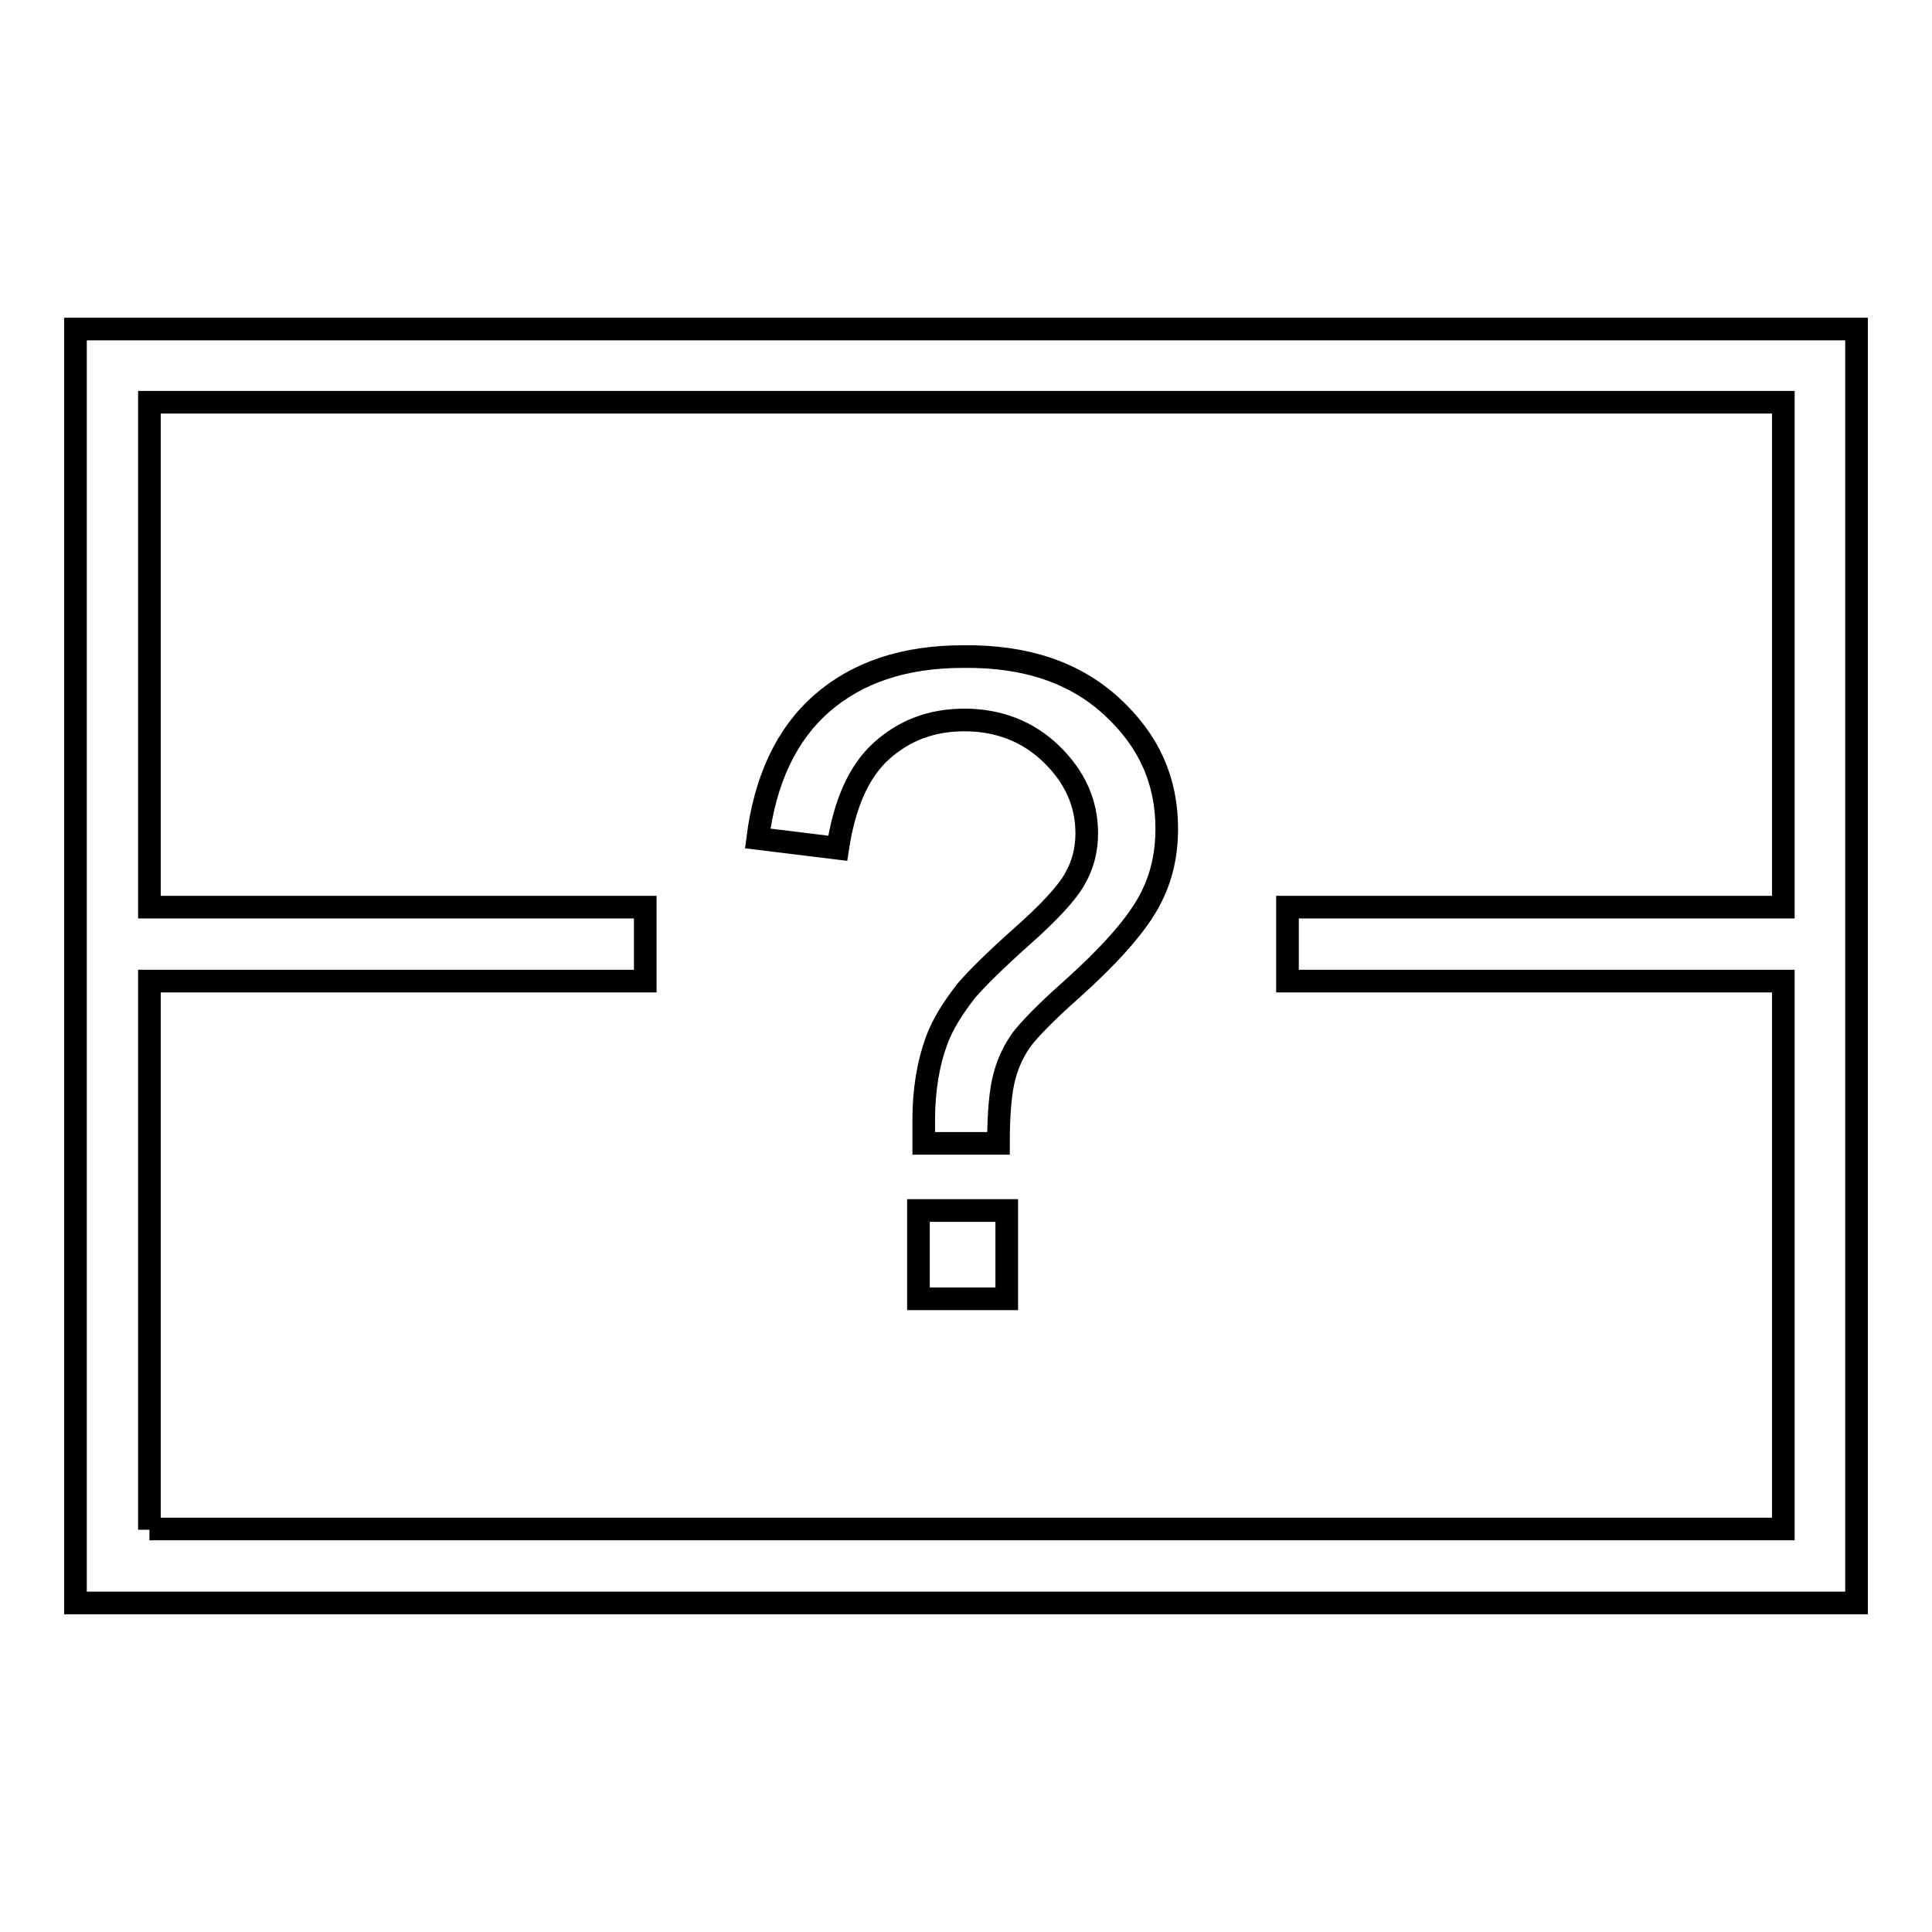
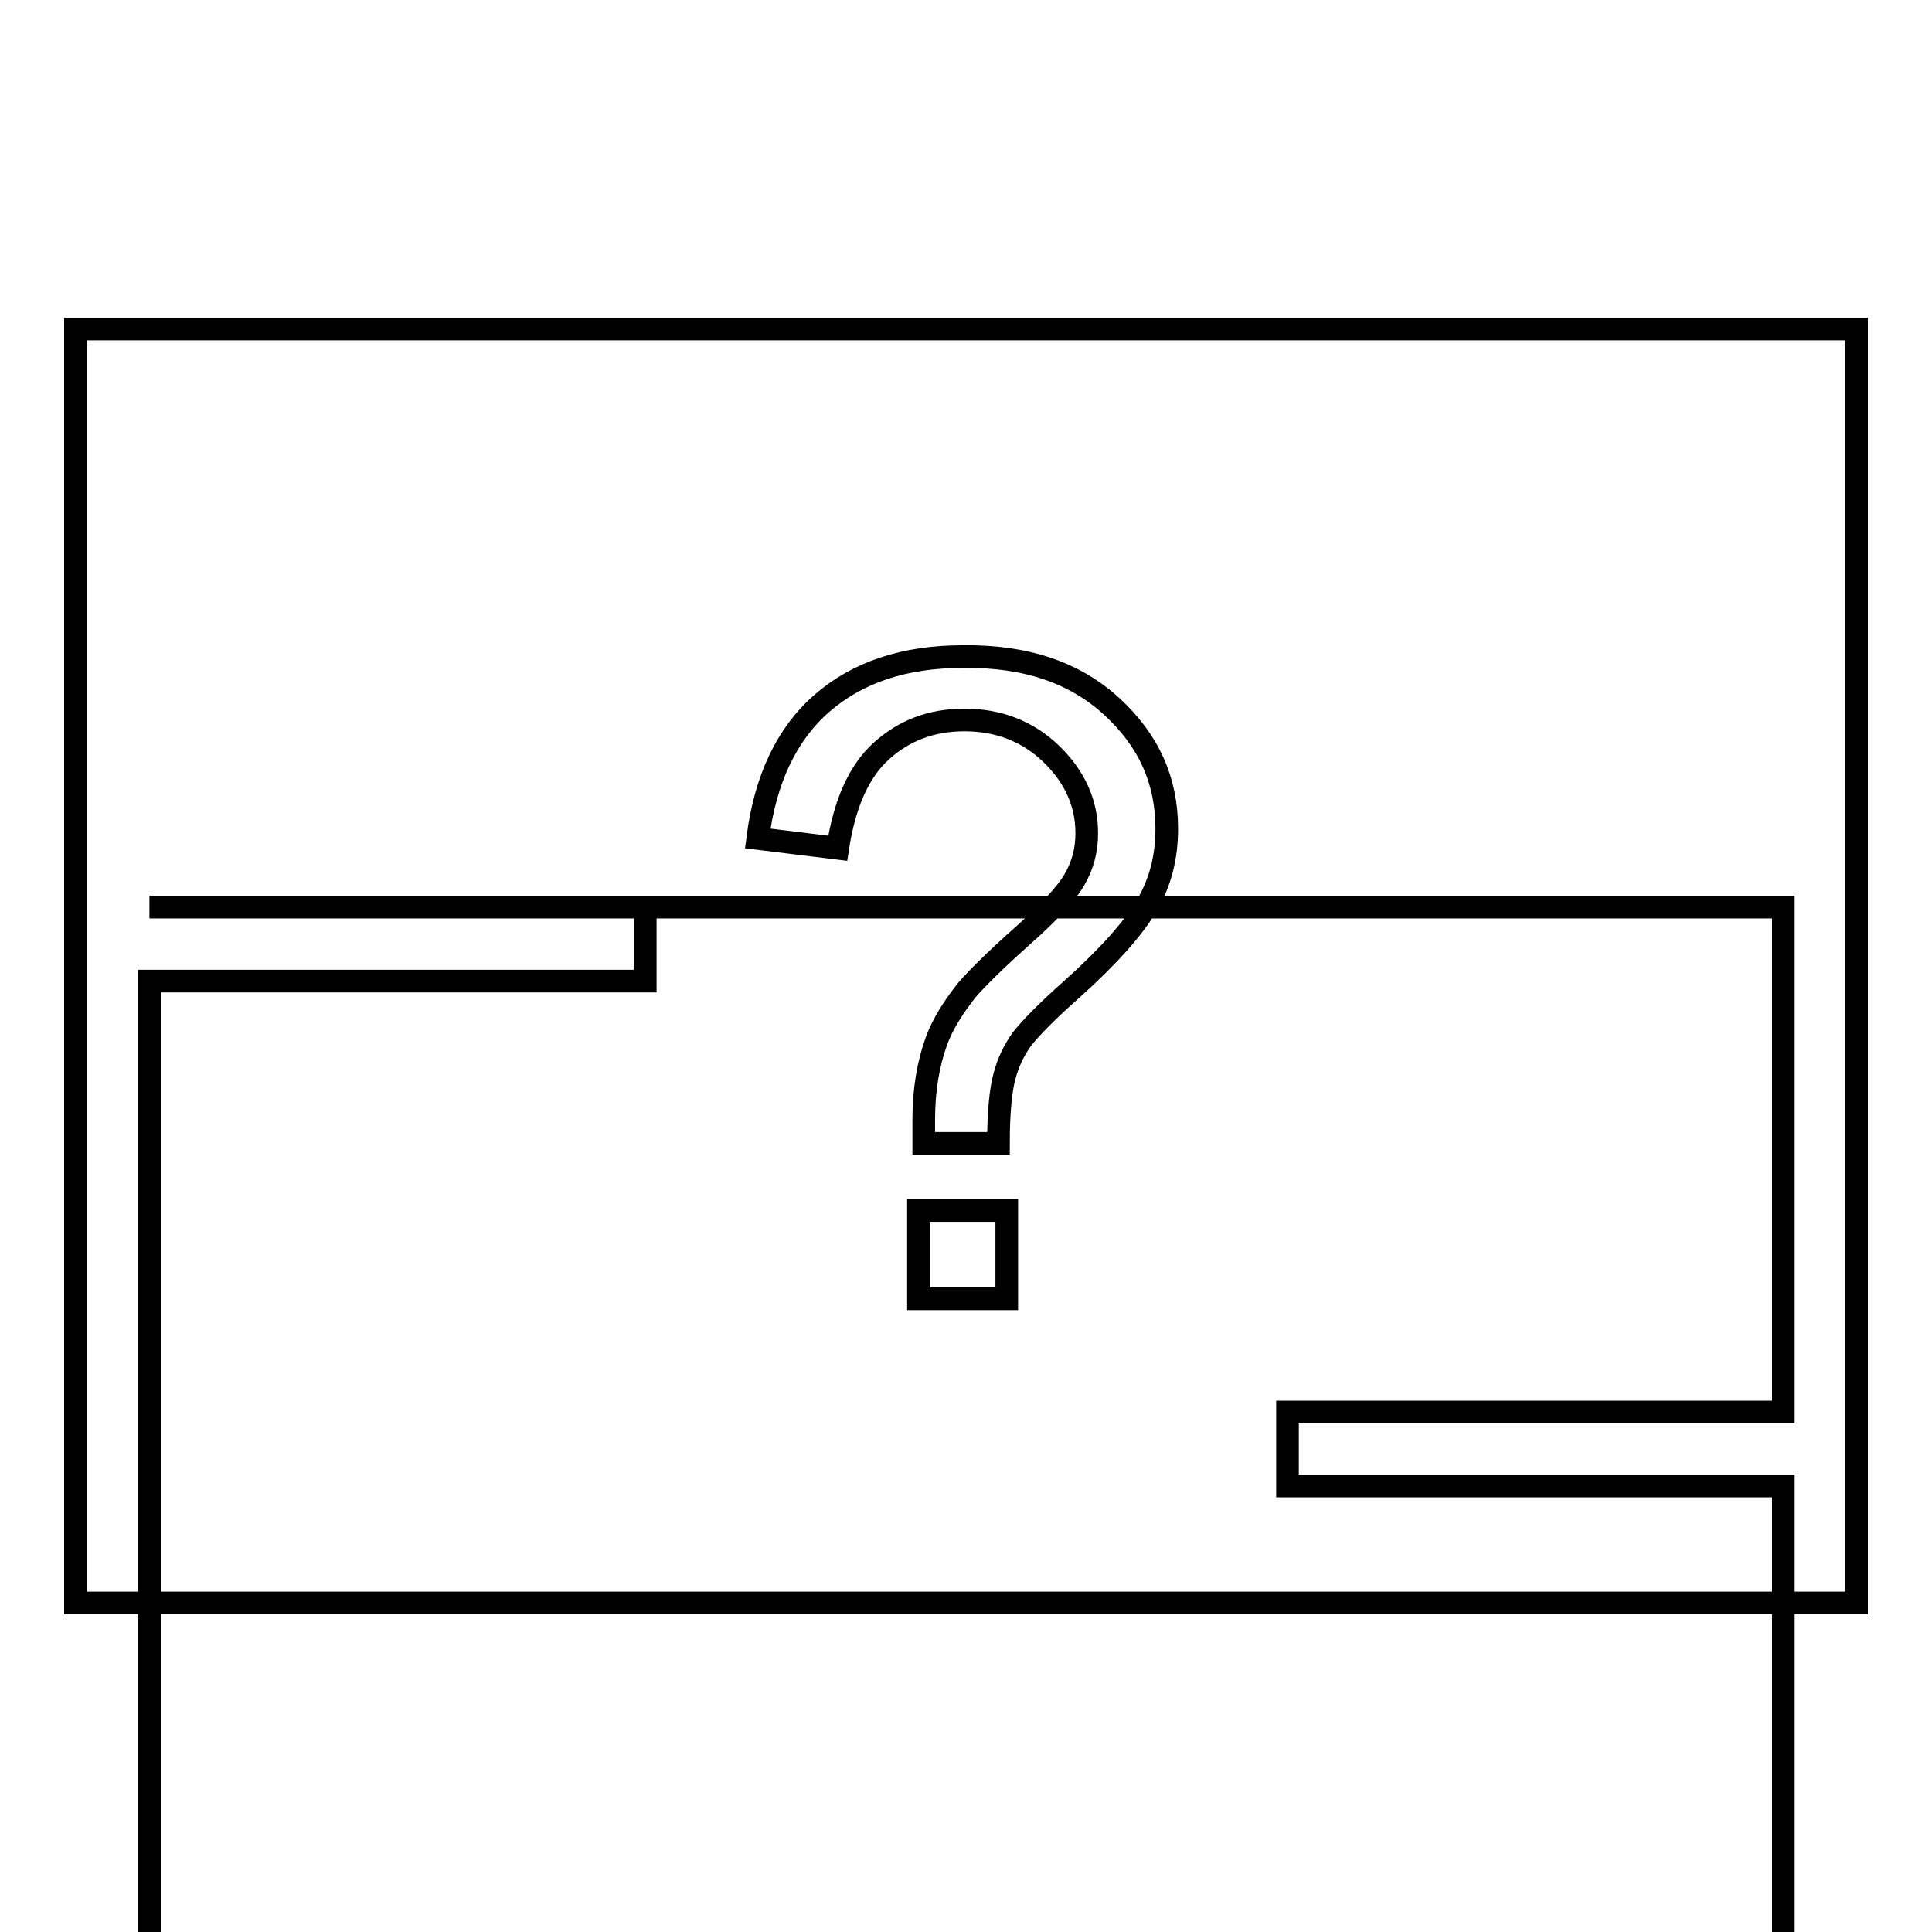
<svg xmlns="http://www.w3.org/2000/svg" version="1.1" x="0px" y="0px" viewBox="0 0 256 256" enable-background="new 0 0 256 256" xml:space="preserve">
  <g>
    <g>
-       <path stroke-width="3" fill-opacity="0" stroke="#000000" d="M10,43.6v168.8h236V43.6H10z M19.8,202.7V130h65.7v-9.8H19.8V53.3h216.5v66.9h-65.7v9.8h65.7v72.6H19.8L19.8,202.7z M121.7,160.4h11.7v11.7h-11.7V160.4z M147.3,93.6c4.9,4.5,7.3,9.8,7.3,16.2c0,3.7-0.8,7-2.6,10.1s-5.1,6.8-10,11.2c-3.4,3-5.5,5.2-6.6,6.6c-1,1.4-1.8,3-2.3,4.9c-0.5,1.8-0.8,4.8-0.8,8.9h-9.9c0-1.4,0-2.4,0-3.1c0-4,0.6-7.5,1.7-10.5c0.8-2.2,2.2-4.4,4-6.7c1.4-1.6,3.8-4,7.4-7.2c3.5-3.1,5.9-5.7,6.9-7.5c1.1-1.9,1.6-3.9,1.6-6.1c0-4-1.6-7.5-4.7-10.5s-7-4.5-11.5-4.5c-4.4,0-8,1.4-11,4.1c-3,2.7-4.9,7-5.8,12.9l-10.6-1.3c1-7.8,3.8-13.8,8.5-17.9c4.7-4.1,10.9-6.2,18.7-6.2C135.9,86.9,142.4,89.1,147.3,93.6z" />
+       <path stroke-width="3" fill-opacity="0" stroke="#000000" d="M10,43.6v168.8h236V43.6H10z M19.8,202.7V130h65.7v-9.8H19.8h216.5v66.9h-65.7v9.8h65.7v72.6H19.8L19.8,202.7z M121.7,160.4h11.7v11.7h-11.7V160.4z M147.3,93.6c4.9,4.5,7.3,9.8,7.3,16.2c0,3.7-0.8,7-2.6,10.1s-5.1,6.8-10,11.2c-3.4,3-5.5,5.2-6.6,6.6c-1,1.4-1.8,3-2.3,4.9c-0.5,1.8-0.8,4.8-0.8,8.9h-9.9c0-1.4,0-2.4,0-3.1c0-4,0.6-7.5,1.7-10.5c0.8-2.2,2.2-4.4,4-6.7c1.4-1.6,3.8-4,7.4-7.2c3.5-3.1,5.9-5.7,6.9-7.5c1.1-1.9,1.6-3.9,1.6-6.1c0-4-1.6-7.5-4.7-10.5s-7-4.5-11.5-4.5c-4.4,0-8,1.4-11,4.1c-3,2.7-4.9,7-5.8,12.9l-10.6-1.3c1-7.8,3.8-13.8,8.5-17.9c4.7-4.1,10.9-6.2,18.7-6.2C135.9,86.9,142.4,89.1,147.3,93.6z" />
    </g>
  </g>
</svg>